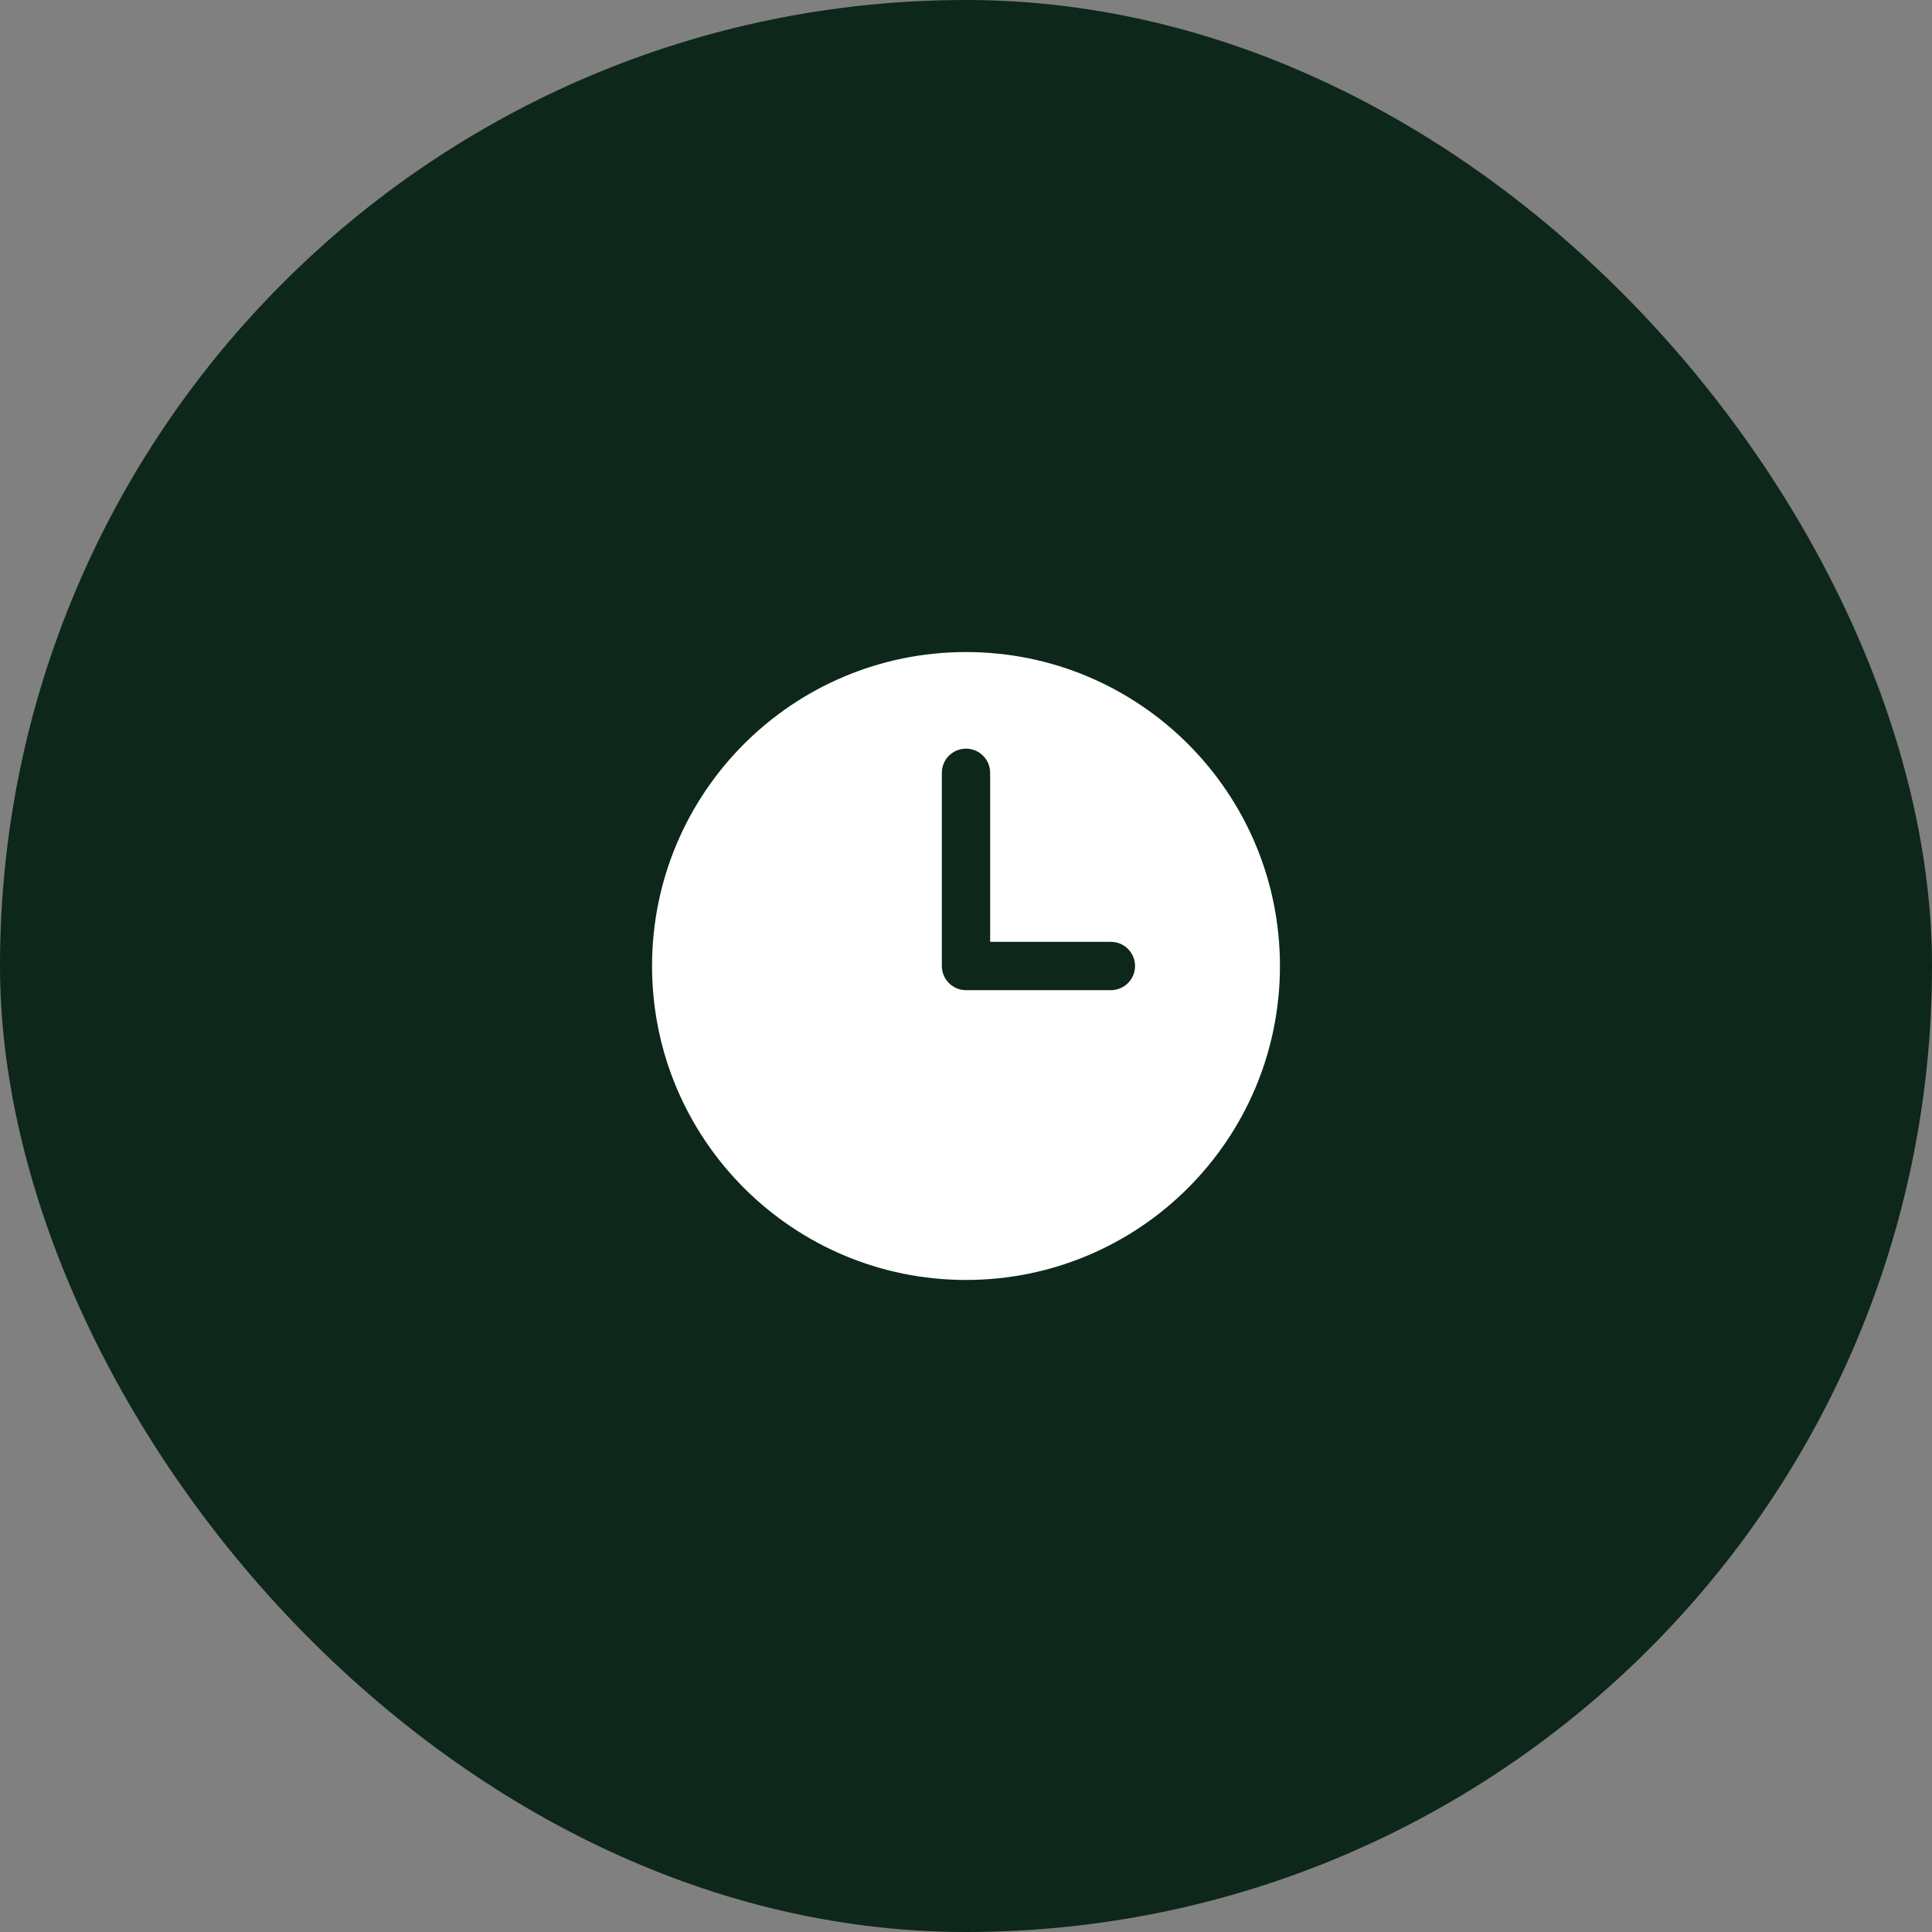
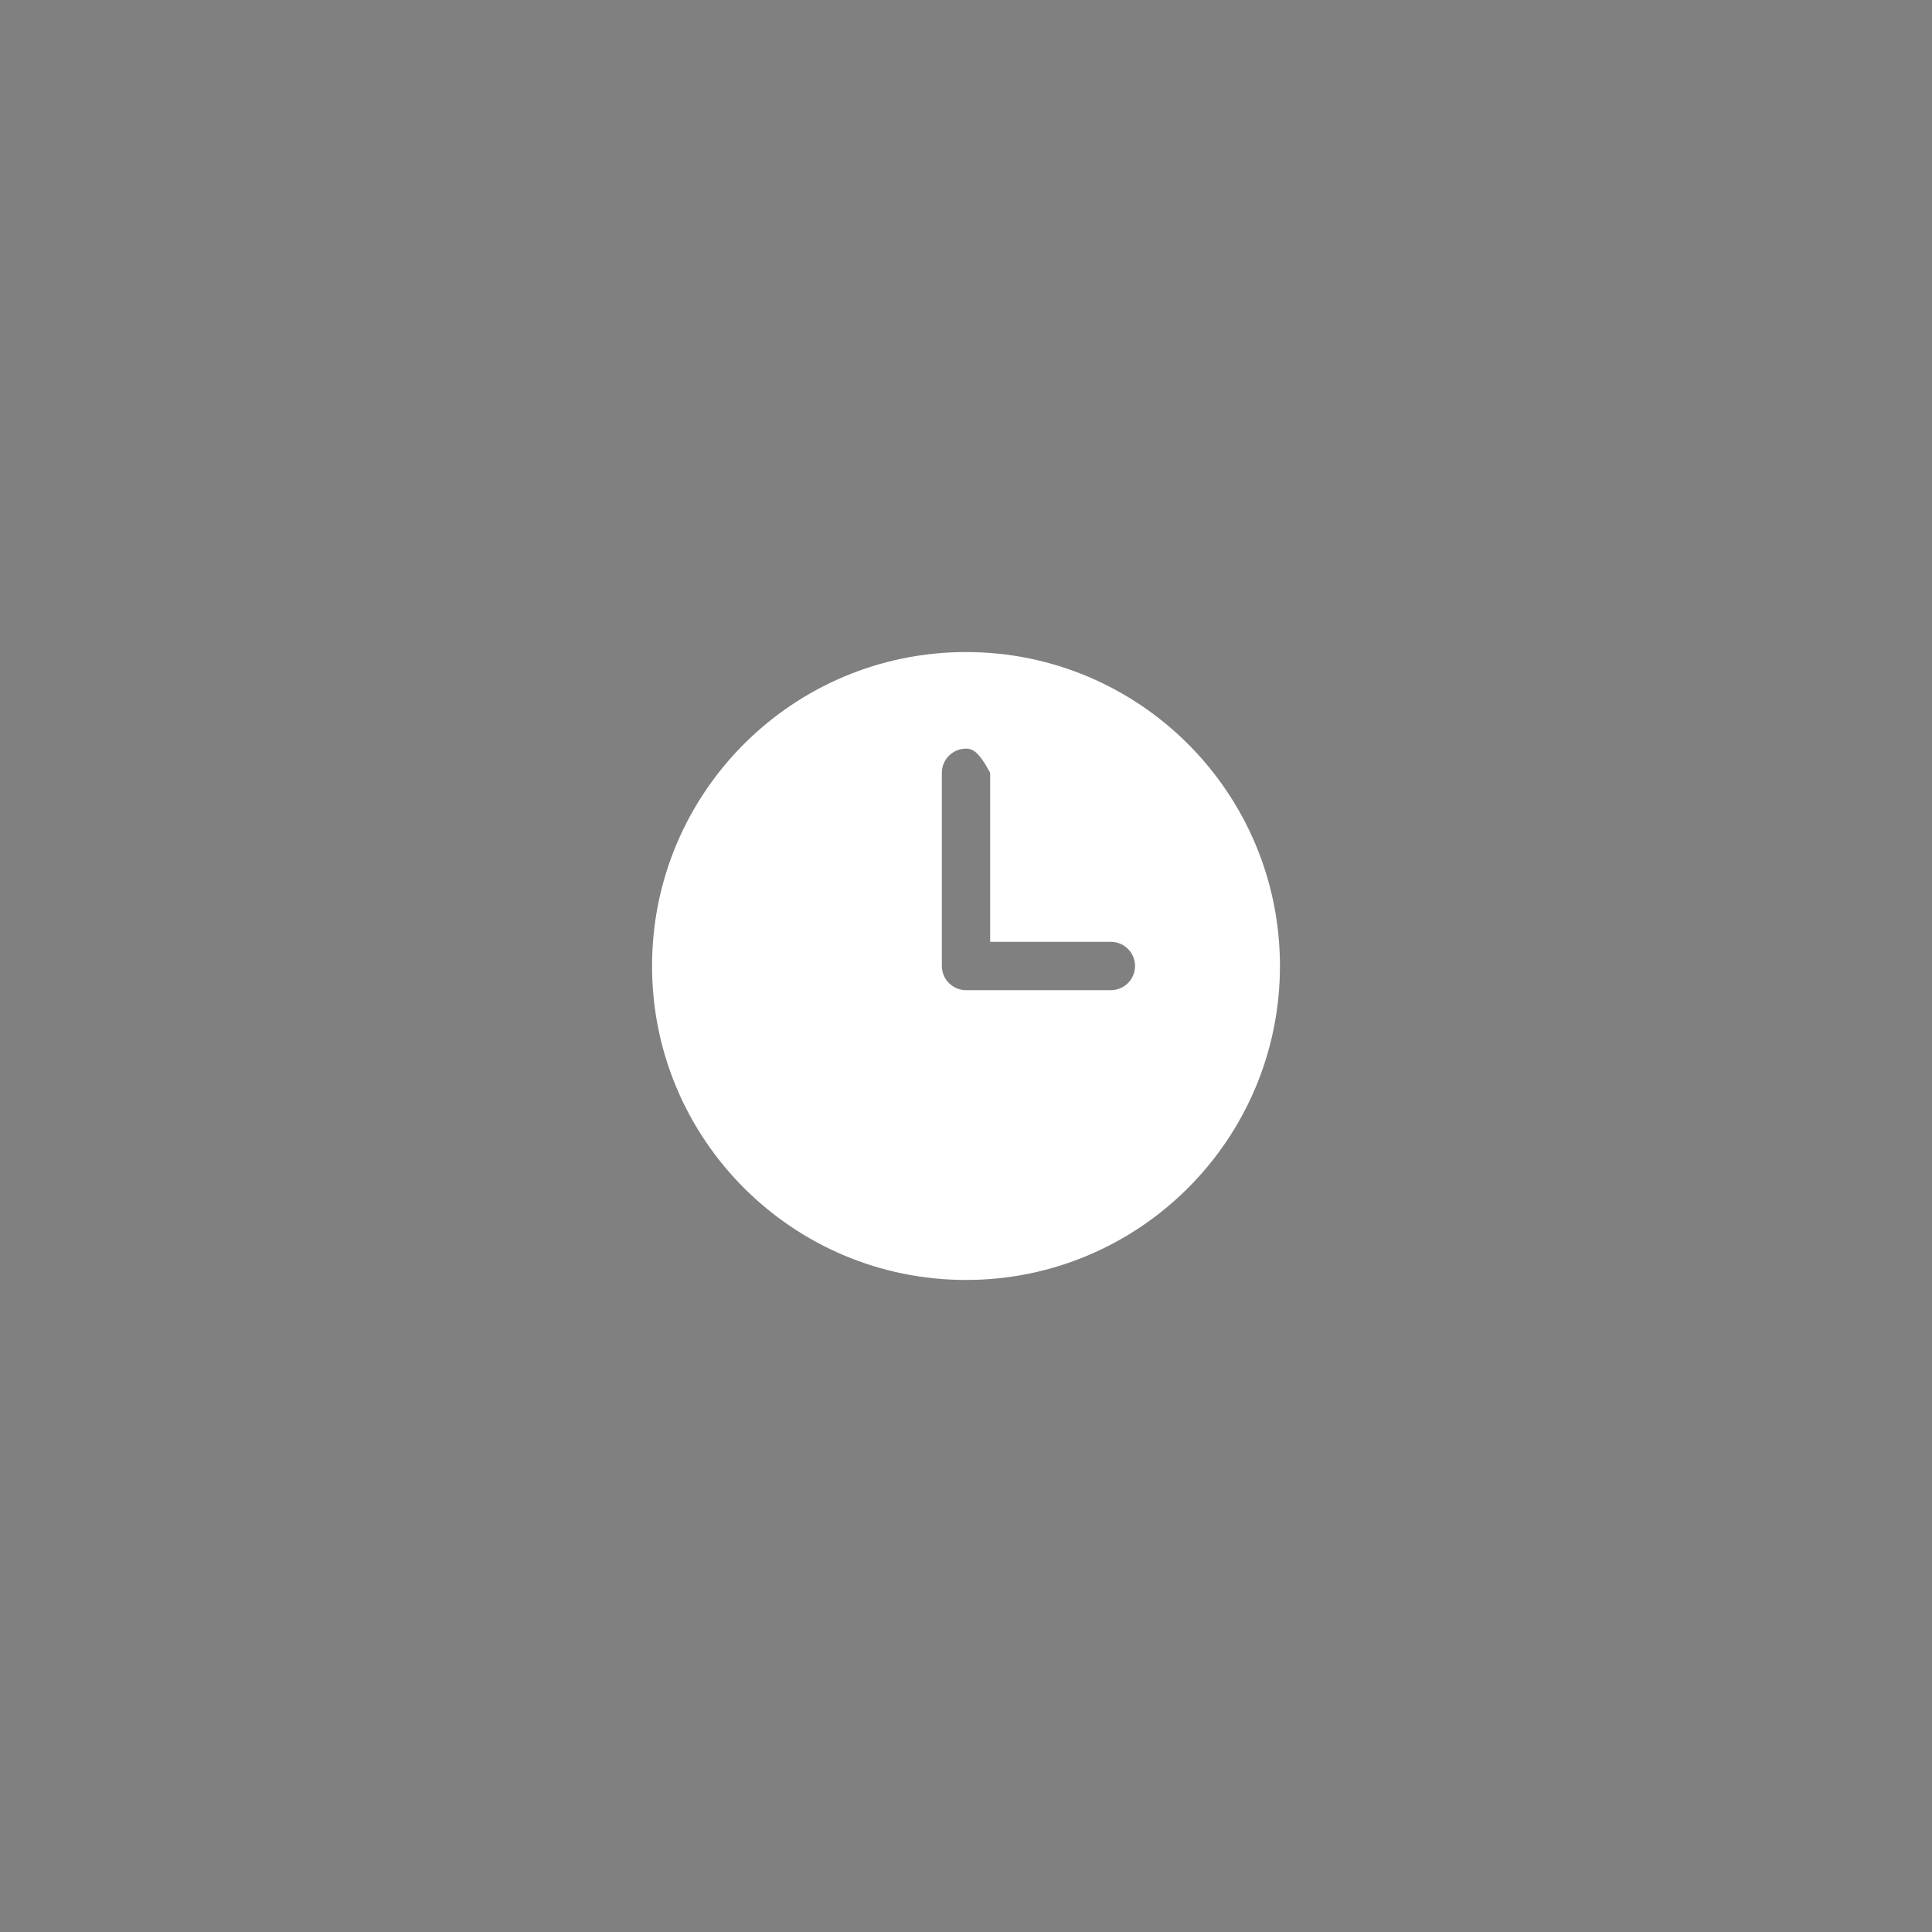
<svg xmlns="http://www.w3.org/2000/svg" width="80" height="80" viewBox="0 0 80 80" fill="none">
  <rect x="0" y="0" width="80" height="80" fill="#808080" stroke="none" />
-   <rect width="80" height="80" rx="40" fill="#0D271A" />
-   <path fill-rule="evenodd" clip-rule="evenodd" d="M40 27C32.82 27 27 32.82 27 40C27 47.18 32.82 53 40 53C47.18 53 53 47.18 53 40C53 32.82 47.18 27 40 27ZM41 32C41 31.735 40.895 31.48 40.707 31.293C40.52 31.105 40.265 31 40 31C39.735 31 39.48 31.105 39.293 31.293C39.105 31.48 39 31.735 39 32V40C39 40.552 39.448 41 40 41H46C46.265 41 46.52 40.895 46.707 40.707C46.895 40.52 47 40.265 47 40C47 39.735 46.895 39.48 46.707 39.293C46.52 39.105 46.265 39 46 39H41V32Z" fill="white" />
+   <path fill-rule="evenodd" clip-rule="evenodd" d="M40 27C32.82 27 27 32.82 27 40C27 47.18 32.82 53 40 53C47.18 53 53 47.18 53 40C53 32.82 47.18 27 40 27ZM41 32C40.52 31.105 40.265 31 40 31C39.735 31 39.48 31.105 39.293 31.293C39.105 31.48 39 31.735 39 32V40C39 40.552 39.448 41 40 41H46C46.265 41 46.52 40.895 46.707 40.707C46.895 40.52 47 40.265 47 40C47 39.735 46.895 39.48 46.707 39.293C46.52 39.105 46.265 39 46 39H41V32Z" fill="white" />
</svg>